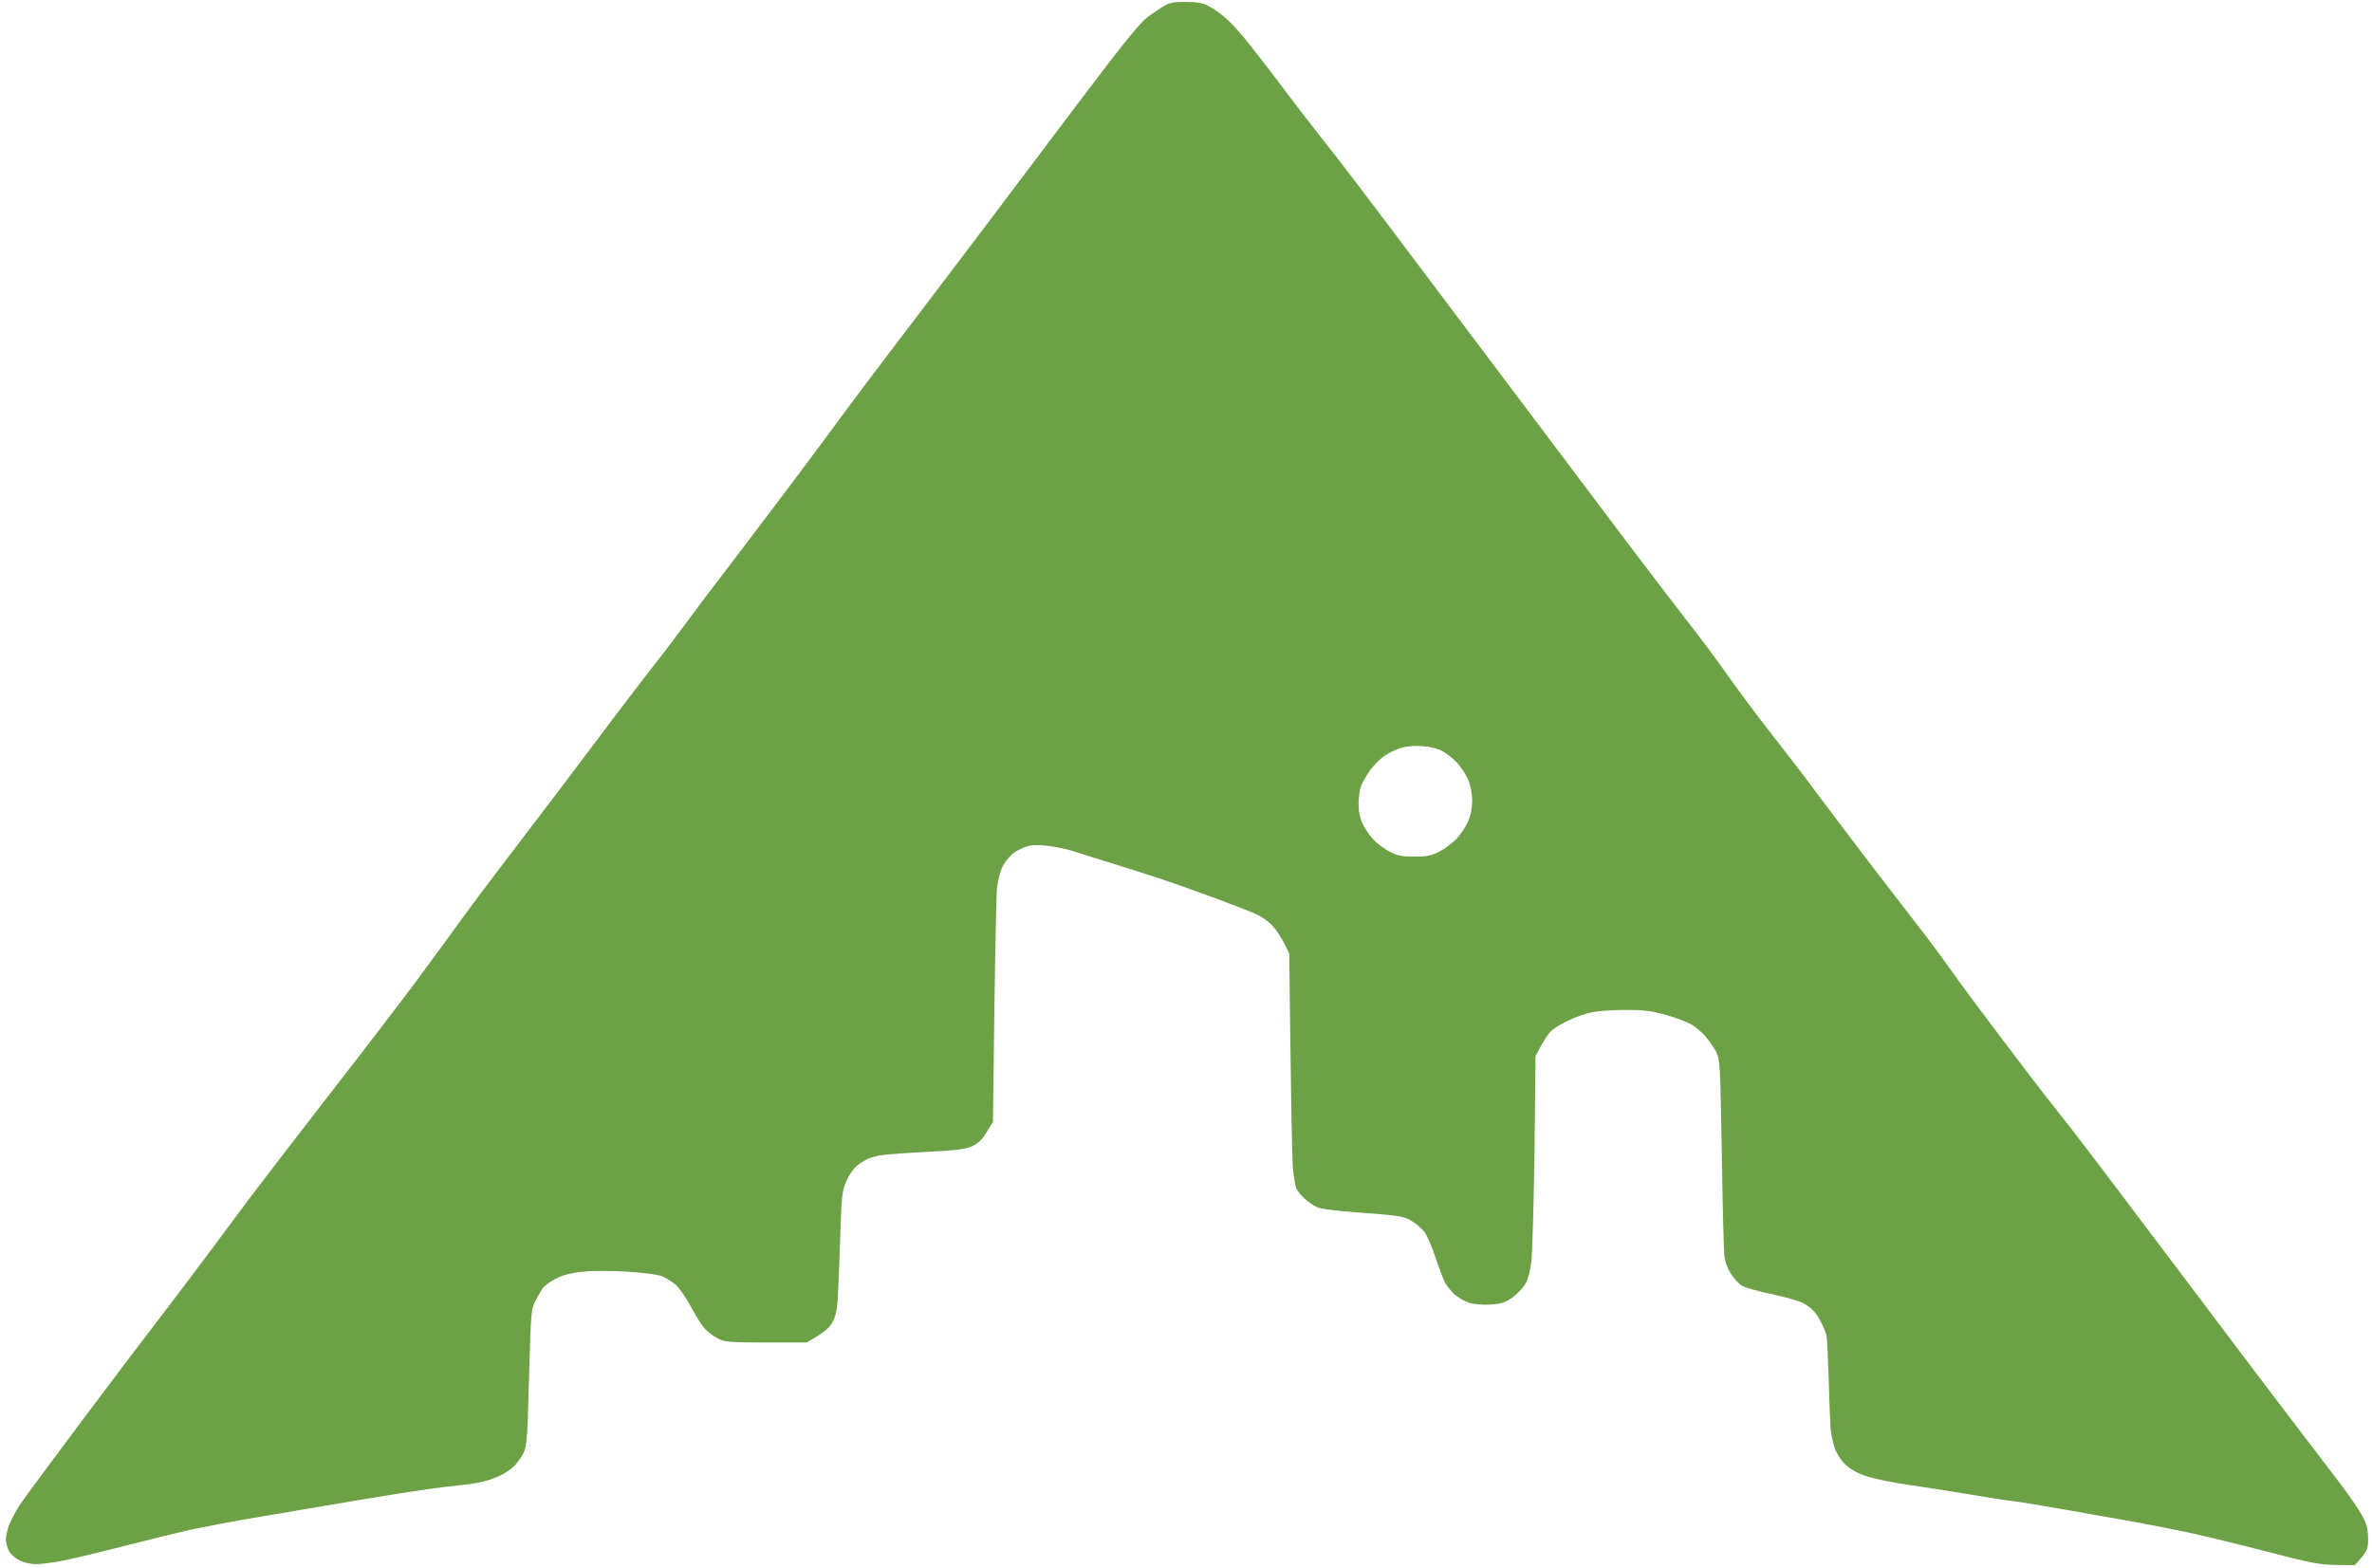
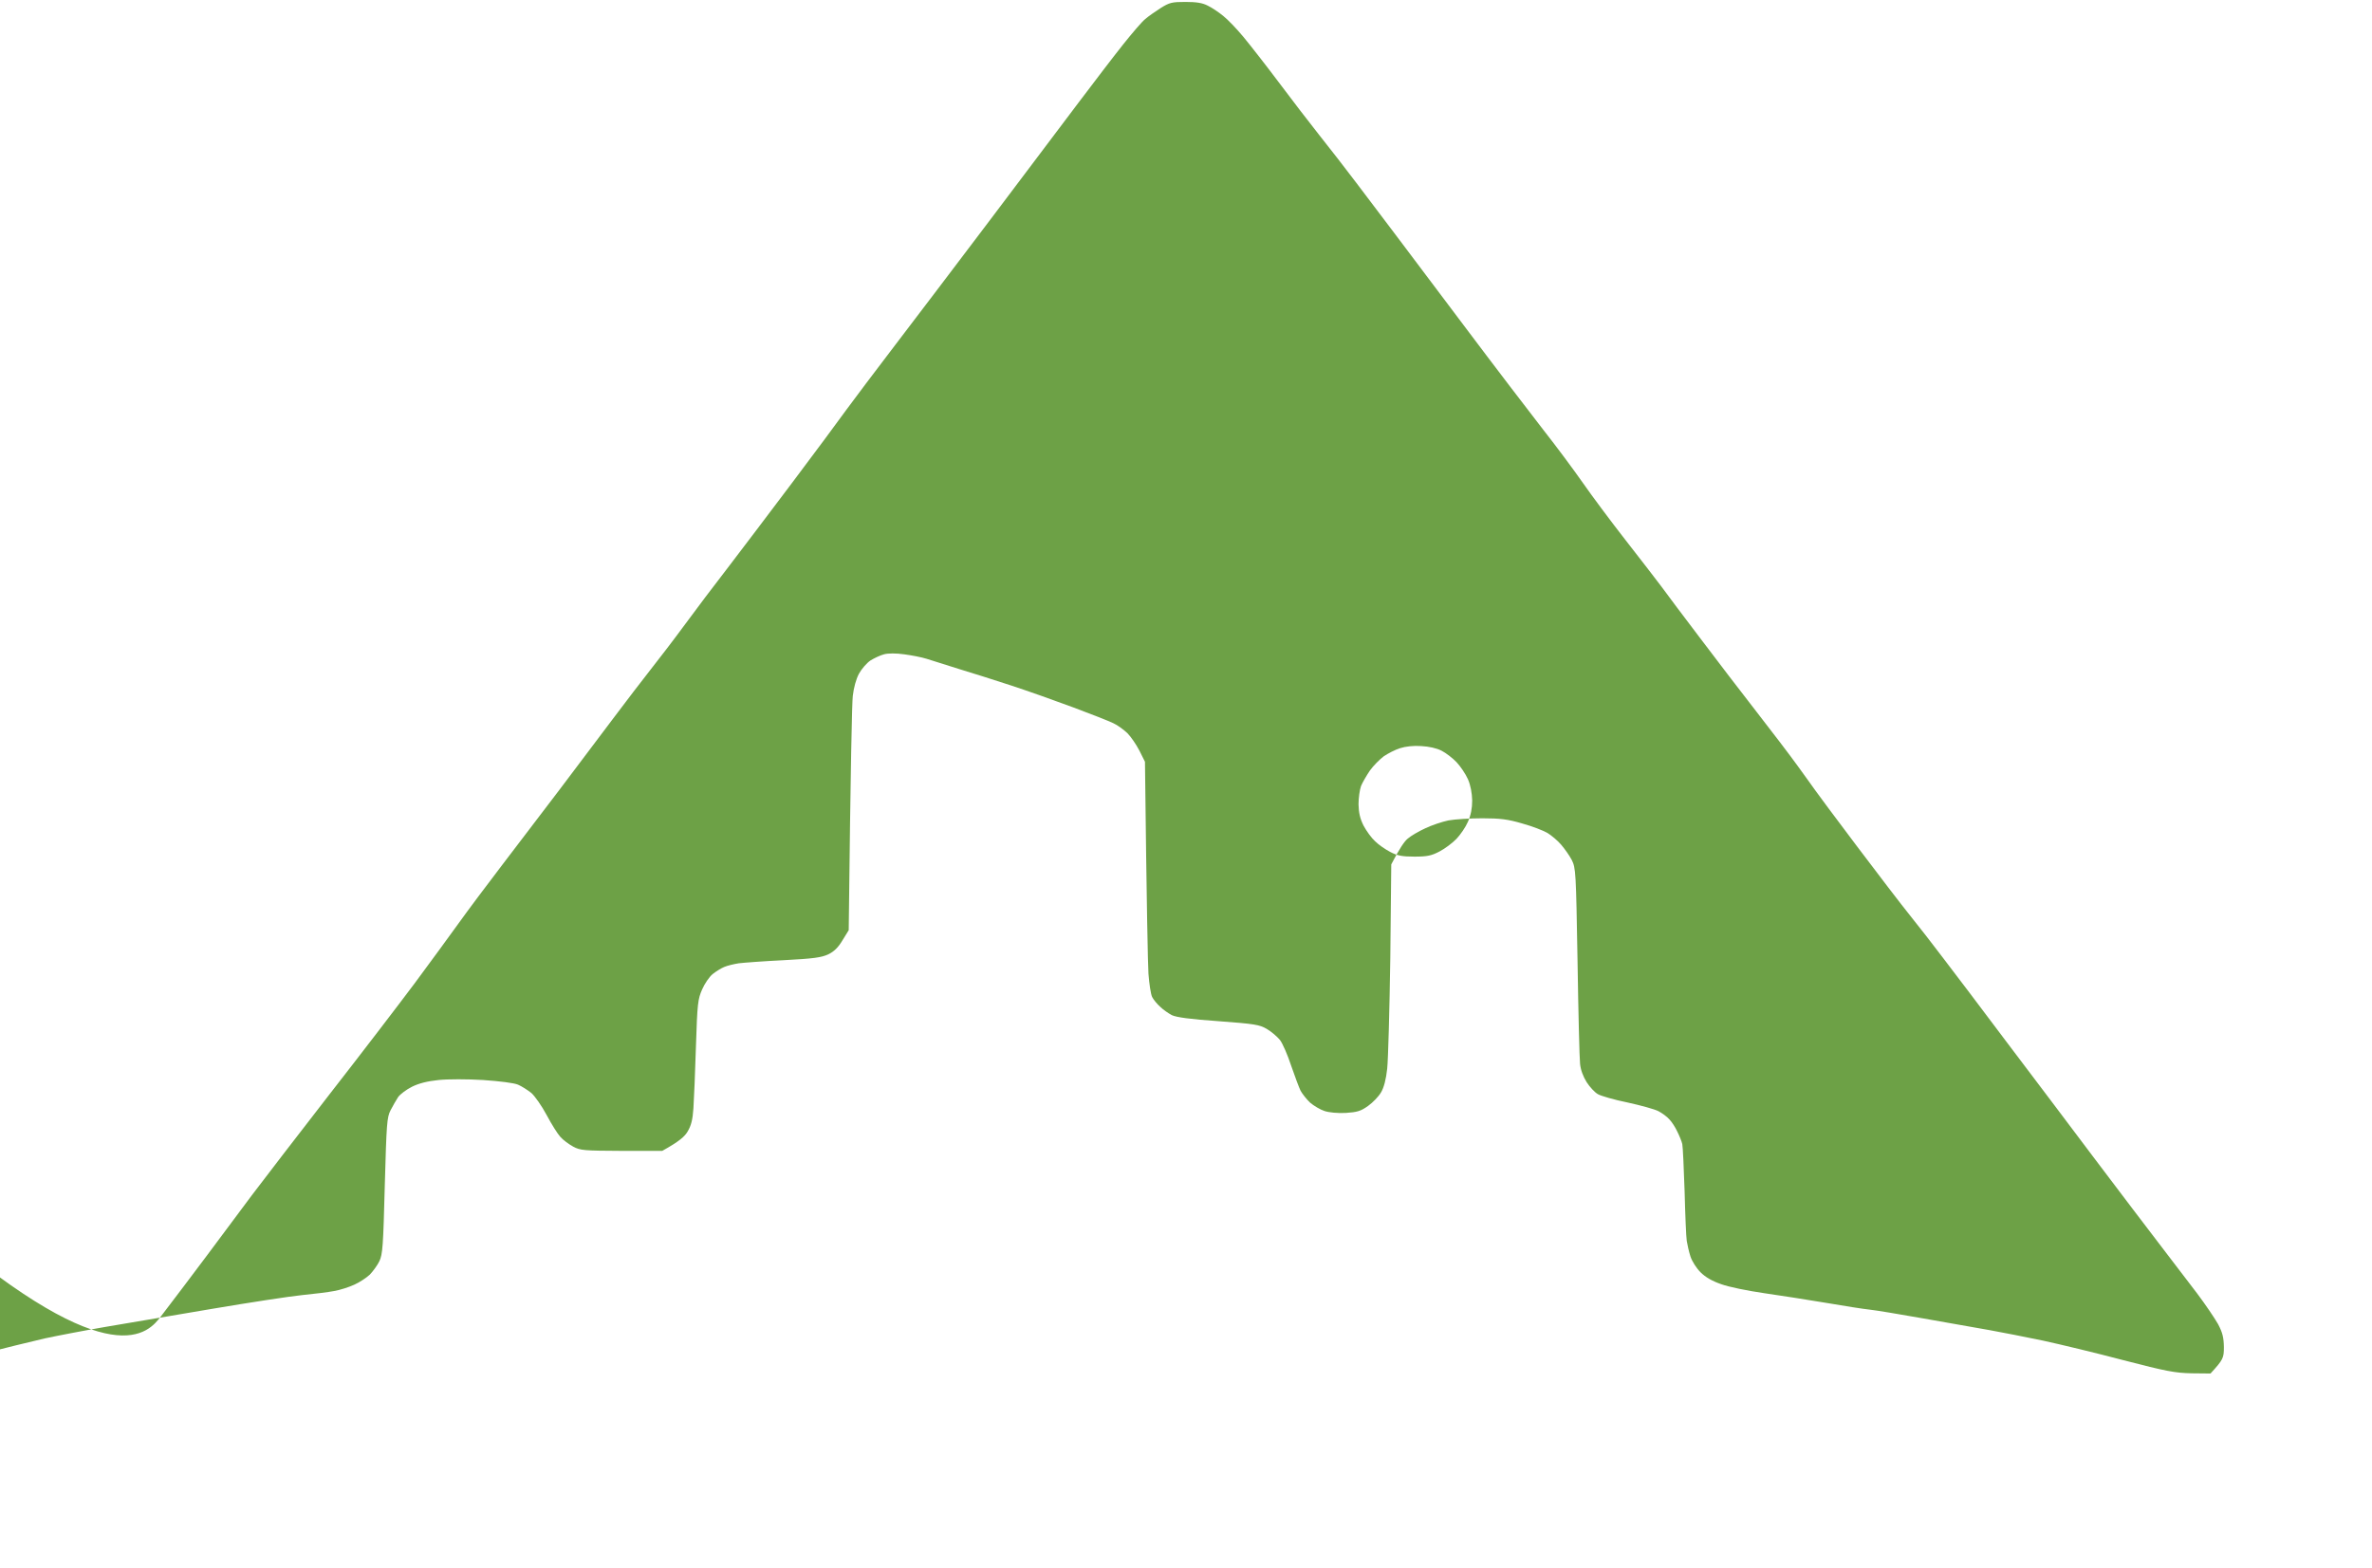
<svg xmlns="http://www.w3.org/2000/svg" data-bbox="3 1 1220 807.5" height="810" width="1225" viewBox="0 0 1225 810" data-type="color">
  <g>
-     <path d="M612.2 1c5.7 0 8.8.5 11.5 1.9 2.1 1 5.7 3.4 8 5.3 2.3 1.8 7 6.7 10.4 10.8 3.4 4.1 11.7 14.7 18.3 23.5 6.6 8.8 16.1 21.2 21.1 27.5 5 6.3 13.6 17.3 19 24.5 5.5 7.2 30.4 40.2 55.4 73.5s58.5 77.8 74.5 99c15.9 21.2 34.5 45.5 41.1 54 6.7 8.5 15.9 20.9 20.5 27.5 4.6 6.6 14.5 19.9 22 29.5 7.5 9.6 15.9 20.5 18.6 24.1 2.7 3.7 11.6 15.6 19.9 26.5 8.2 10.9 21.3 28 29 37.9 7.7 9.9 17.4 22.6 21.5 28.3 4.1 5.7 8.2 11.3 9 12.5.8 1.2 10.4 14.1 21.4 28.7 11 14.6 23.4 30.8 27.6 36 4.2 5.2 11.9 15.1 17.1 22 5.3 6.9 19.9 26.2 32.5 43 12.7 16.8 33.4 44.2 46 61 12.7 16.8 27.9 36.9 34 44.8 6 7.8 14.4 18.9 18.7 24.5 4.2 5.6 9 12.7 10.7 15.7 2.3 4.4 2.9 6.8 3 11.8 0 5.7-.3 6.5-6.9 13.7l-9.8-.1c-8.6-.2-12.9-1-35.3-6.8-14-3.7-32.7-8.2-41.5-10.1-8.8-1.8-21.2-4.3-27.5-5.4-6.3-1.1-21.6-3.8-34-6-12.4-2.2-25-4.3-28-4.6-3-.3-13.2-1.9-22.5-3.5-9.4-1.6-23.8-3.8-32-5-8.3-1.2-18.2-3.2-22-4.6-4.7-1.6-8.2-3.6-10.8-6.2-2.1-2.1-4.4-5.7-5.2-8.2-.8-2.5-1.6-6.1-1.9-8-.3-1.9-.8-13.4-1.1-25.5-.4-12.1-.9-23.1-1.2-24.5-.3-1.4-1.5-4.3-2.6-6.5-1-2.2-2.9-5.1-4.1-6.3-1.1-1.3-3.7-3.2-5.6-4.2-1.9-1-9.1-3-16-4.5-6.9-1.4-13.8-3.4-15.3-4.3-1.6-.9-4.2-3.7-5.8-6.2-1.8-2.9-3.1-6.3-3.4-9.5-.3-2.7-.9-26.6-1.3-53-.8-46.4-.9-48.1-3-52.3-1.2-2.3-3.7-5.8-5.5-7.9-1.7-2-4.9-4.7-7-6-2-1.2-7.9-3.5-13-4.9-7.5-2.2-11.4-2.7-20.7-2.7-6.3 0-14.2.5-17.5 1.1-3.3.7-8.7 2.5-12 4.1-3.3 1.5-7.4 3.9-9 5.3-1.7 1.4-4.2 5-8.5 13.3l-.5 48.5c-.4 26.7-1.1 52.3-1.6 57-.6 5.6-1.7 9.8-3.2 12.3-1.2 2.1-4.2 5.2-6.7 7-3.8 2.7-5.6 3.2-11.5 3.6-4.2.2-8.6-.2-11-1-2.2-.7-5.5-2.7-7.4-4.3-1.8-1.7-4-4.5-4.9-6.1-.8-1.6-3-7.5-4.9-13-1.8-5.5-4.4-11.5-5.8-13.3-1.4-1.7-4.4-4.3-6.8-5.7-3.8-2.2-6.2-2.6-25-4-14.5-1-21.7-2-24-3.1-1.7-.9-4.5-2.8-6-4.3-1.6-1.4-3.5-3.7-4.2-5.1-.7-1.4-1.5-6.8-1.9-12-.3-5.2-.9-32-1.8-109.5l-2.9-5.8c-1.6-3.1-4.4-7.2-6.2-9-1.8-1.7-5-4.1-7.2-5.1-2.2-1.1-11.4-4.7-20.5-8.1-9.1-3.4-23.5-8.5-32-11.3-8.5-2.8-20.9-6.7-27.5-8.7-6.6-2.1-14-4.4-16.5-5.2-2.5-.8-7.7-1.8-11.5-2.3-4.2-.6-8.4-.6-10.5 0-1.9.5-5.1 2-7 3.2-1.9 1.3-4.6 4.4-5.9 6.8-1.5 2.8-2.7 7.2-3.2 11.5-.4 3.9-1.1 32.6-2.1 121l-3.2 5.2c-2.2 3.7-4.3 5.8-7.4 7.3-3.5 1.6-7.5 2.2-23 3-10.3.5-20.7 1.3-23.2 1.6-2.5.4-5.9 1.2-7.5 1.9-1.7.7-4.4 2.4-6 3.7-1.7 1.4-4.1 4.9-5.4 7.9-2.2 5-2.5 7.2-3.2 29.4-.4 13.2-1 27.6-1.3 32-.4 6-1.2 9-3 12-1.5 2.6-4.3 5.1-13.1 10h-21c-19.4-.1-21.3-.2-25-2.2-2.2-1.2-5.2-3.4-6.6-5-1.4-1.5-4.6-6.6-7.1-11.3-2.5-4.7-6.1-9.8-7.9-11.4-1.9-1.5-5-3.5-6.9-4.3-2.1-.9-9.4-1.8-18-2.4-8.2-.5-18.2-.5-23 0-5.8.6-10.2 1.7-13.8 3.5-2.8 1.4-6 3.8-7.1 5.3-1 1.6-2.8 4.6-3.9 6.8-1.9 3.7-2.1 6.8-3 39-.8 31.2-1.1 35.4-2.8 39-1 2.1-3.3 5.2-4.9 6.9-1.7 1.6-5.3 4-8 5.2-2.8 1.3-7.5 2.8-10.5 3.3-3 .6-10.5 1.5-16.5 2.1-6.1.6-27 3.8-46.5 7.1s-44.5 7.5-55.5 9.4c-11 1.9-25 4.6-31 5.9-6.1 1.4-21.6 5.2-34.5 8.5-12.9 3.3-27.3 6.7-32 7.6-4.7.8-10.4 1.5-12.8 1.5-2.3 0-6-.9-8.2-2-2.2-1.1-4.7-3.3-5.5-5-.8-1.6-1.5-4.4-1.5-6 0-1.6.8-4.9 1.7-7.3.9-2.3 3.2-6.7 5.1-9.7 1.9-3 16.7-23 32.8-44.5C58.7 712 76.9 688 83.1 680c6.1-8 16.8-22.1 23.8-31.5 7-9.4 17.4-23.3 23.1-31 5.8-7.7 23.8-31.1 40-52 16.3-20.9 36.1-46.8 44.1-57.5 7.9-10.7 18.2-24.7 22.7-31 4.5-6.3 14.6-19.8 22.4-30 7.8-10.2 21.1-27.7 29.7-39 8.5-11.3 20.9-27.7 27.5-36.5 6.6-8.8 15.4-20.3 19.5-25.5 4.1-5.2 12.1-15.6 17.6-23.1 5.5-7.5 15.6-20.9 22.5-29.8 6.9-9 21.7-28.6 33-43.6s23.9-32 28-37.7c4.1-5.6 15.4-20.6 25.1-33.3 9.7-12.7 31.7-41.7 49-64.6C528.4 91 549 63.6 557 53c8-10.6 18.3-24.1 23-30 4.7-5.9 9.8-11.9 11.5-13.2 1.6-1.4 5.2-3.9 8-5.7C604 1.3 605.3 1 612.2 1zm102.4 389.7c-2.1 1.6-5.3 4.8-7.1 7.3-1.7 2.5-3.8 6.1-4.6 8-.7 1.9-1.3 6.2-1.3 9.5.1 4.4.8 7.4 2.6 11 1.5 2.8 4.1 6.4 6 8.1 1.8 1.8 5.3 4.2 7.8 5.5 3.6 1.9 6.1 2.4 12.5 2.4 6.7 0 8.8-.5 13-2.7 2.7-1.4 6.7-4.4 8.7-6.5 2-2.1 4.7-6 5.9-8.8 1.5-3.4 2.2-6.9 2.2-11-.1-3.8-.8-7.8-2.2-11-1.2-2.7-3.9-6.7-5.9-8.8-2-2.1-5.5-4.8-7.7-5.9-2.5-1.3-6.5-2.2-10.5-2.4-4-.3-8.2.2-11 1.1-2.5.8-6.2 2.7-8.4 4.2z" fill-rule="evenodd" fill="#6da146" data-color="1" />
+     <path d="M612.2 1c5.7 0 8.8.5 11.5 1.9 2.1 1 5.7 3.4 8 5.3 2.3 1.8 7 6.7 10.4 10.8 3.4 4.1 11.7 14.7 18.3 23.5 6.6 8.8 16.1 21.2 21.1 27.5 5 6.3 13.6 17.3 19 24.5 5.5 7.2 30.4 40.2 55.4 73.5c15.9 21.2 34.5 45.5 41.1 54 6.7 8.5 15.9 20.9 20.5 27.5 4.6 6.6 14.5 19.9 22 29.5 7.5 9.6 15.9 20.5 18.6 24.1 2.7 3.7 11.6 15.6 19.9 26.5 8.2 10.9 21.3 28 29 37.9 7.7 9.9 17.4 22.6 21.5 28.3 4.1 5.7 8.2 11.3 9 12.5.8 1.2 10.4 14.1 21.4 28.7 11 14.6 23.4 30.8 27.6 36 4.2 5.2 11.9 15.1 17.1 22 5.3 6.9 19.9 26.2 32.5 43 12.7 16.8 33.4 44.2 46 61 12.7 16.8 27.9 36.9 34 44.8 6 7.8 14.4 18.9 18.7 24.5 4.2 5.6 9 12.7 10.7 15.7 2.3 4.4 2.9 6.8 3 11.8 0 5.7-.3 6.5-6.9 13.7l-9.8-.1c-8.6-.2-12.9-1-35.3-6.8-14-3.7-32.7-8.2-41.5-10.1-8.8-1.8-21.2-4.3-27.5-5.4-6.3-1.1-21.6-3.8-34-6-12.4-2.2-25-4.3-28-4.6-3-.3-13.2-1.9-22.5-3.5-9.4-1.6-23.8-3.8-32-5-8.3-1.2-18.2-3.2-22-4.6-4.7-1.6-8.2-3.6-10.8-6.2-2.1-2.1-4.4-5.7-5.2-8.2-.8-2.5-1.6-6.1-1.9-8-.3-1.9-.8-13.4-1.1-25.5-.4-12.1-.9-23.1-1.2-24.5-.3-1.4-1.5-4.3-2.6-6.5-1-2.2-2.9-5.1-4.1-6.3-1.1-1.3-3.7-3.2-5.6-4.2-1.9-1-9.1-3-16-4.5-6.9-1.4-13.8-3.4-15.3-4.3-1.6-.9-4.2-3.7-5.8-6.2-1.8-2.9-3.1-6.3-3.4-9.5-.3-2.7-.9-26.6-1.3-53-.8-46.4-.9-48.1-3-52.3-1.2-2.3-3.7-5.8-5.5-7.9-1.7-2-4.9-4.7-7-6-2-1.2-7.9-3.5-13-4.9-7.5-2.2-11.4-2.7-20.7-2.7-6.3 0-14.2.5-17.5 1.1-3.3.7-8.7 2.5-12 4.1-3.3 1.5-7.4 3.9-9 5.3-1.7 1.4-4.2 5-8.5 13.3l-.5 48.5c-.4 26.7-1.1 52.3-1.6 57-.6 5.6-1.7 9.8-3.2 12.3-1.2 2.1-4.2 5.2-6.7 7-3.8 2.7-5.6 3.2-11.5 3.6-4.2.2-8.6-.2-11-1-2.2-.7-5.5-2.7-7.4-4.3-1.8-1.7-4-4.5-4.9-6.1-.8-1.6-3-7.5-4.9-13-1.8-5.5-4.4-11.5-5.8-13.3-1.4-1.7-4.4-4.3-6.8-5.7-3.8-2.2-6.2-2.6-25-4-14.5-1-21.7-2-24-3.1-1.7-.9-4.5-2.8-6-4.3-1.6-1.4-3.5-3.7-4.2-5.1-.7-1.4-1.5-6.8-1.9-12-.3-5.2-.9-32-1.8-109.5l-2.9-5.8c-1.6-3.1-4.4-7.2-6.2-9-1.8-1.7-5-4.1-7.2-5.1-2.2-1.1-11.4-4.7-20.5-8.1-9.1-3.4-23.5-8.5-32-11.3-8.5-2.8-20.9-6.7-27.5-8.7-6.6-2.1-14-4.4-16.5-5.2-2.5-.8-7.7-1.8-11.5-2.3-4.2-.6-8.4-.6-10.5 0-1.9.5-5.1 2-7 3.2-1.9 1.3-4.6 4.4-5.9 6.8-1.5 2.8-2.7 7.2-3.2 11.5-.4 3.9-1.1 32.6-2.1 121l-3.2 5.2c-2.2 3.7-4.3 5.8-7.4 7.3-3.5 1.6-7.5 2.2-23 3-10.3.5-20.7 1.3-23.2 1.6-2.5.4-5.9 1.2-7.5 1.9-1.7.7-4.4 2.4-6 3.7-1.7 1.4-4.1 4.9-5.4 7.9-2.2 5-2.5 7.2-3.2 29.4-.4 13.2-1 27.6-1.3 32-.4 6-1.2 9-3 12-1.5 2.6-4.3 5.1-13.1 10h-21c-19.4-.1-21.3-.2-25-2.2-2.2-1.2-5.2-3.4-6.6-5-1.4-1.5-4.6-6.6-7.1-11.3-2.5-4.7-6.1-9.8-7.9-11.4-1.9-1.5-5-3.5-6.9-4.3-2.1-.9-9.4-1.8-18-2.4-8.2-.5-18.2-.5-23 0-5.8.6-10.2 1.7-13.8 3.5-2.8 1.4-6 3.8-7.1 5.3-1 1.6-2.8 4.6-3.9 6.8-1.9 3.7-2.1 6.8-3 39-.8 31.2-1.1 35.4-2.8 39-1 2.1-3.3 5.2-4.9 6.9-1.7 1.6-5.3 4-8 5.2-2.8 1.3-7.5 2.8-10.5 3.3-3 .6-10.5 1.5-16.5 2.1-6.1.6-27 3.8-46.5 7.1s-44.5 7.5-55.5 9.4c-11 1.9-25 4.6-31 5.9-6.1 1.4-21.6 5.2-34.5 8.5-12.9 3.3-27.3 6.7-32 7.6-4.7.8-10.4 1.5-12.8 1.5-2.3 0-6-.9-8.2-2-2.2-1.1-4.7-3.3-5.5-5-.8-1.6-1.5-4.4-1.5-6 0-1.6.8-4.9 1.7-7.3.9-2.3 3.2-6.7 5.1-9.7 1.9-3 16.7-23 32.8-44.5C58.7 712 76.9 688 83.1 680c6.1-8 16.8-22.1 23.8-31.5 7-9.4 17.4-23.3 23.1-31 5.8-7.7 23.8-31.1 40-52 16.3-20.9 36.1-46.8 44.1-57.5 7.9-10.7 18.2-24.7 22.7-31 4.5-6.3 14.6-19.8 22.4-30 7.8-10.2 21.1-27.7 29.7-39 8.5-11.3 20.9-27.7 27.5-36.5 6.6-8.8 15.4-20.3 19.5-25.5 4.1-5.2 12.1-15.6 17.6-23.1 5.5-7.5 15.6-20.9 22.5-29.8 6.9-9 21.7-28.6 33-43.6s23.9-32 28-37.7c4.1-5.6 15.4-20.6 25.1-33.3 9.7-12.7 31.7-41.7 49-64.6C528.4 91 549 63.6 557 53c8-10.6 18.3-24.1 23-30 4.7-5.9 9.8-11.9 11.5-13.2 1.6-1.4 5.2-3.9 8-5.7C604 1.3 605.3 1 612.2 1zm102.4 389.7c-2.1 1.6-5.3 4.8-7.1 7.3-1.7 2.5-3.8 6.1-4.6 8-.7 1.9-1.3 6.2-1.3 9.5.1 4.4.8 7.4 2.6 11 1.5 2.8 4.1 6.4 6 8.1 1.8 1.8 5.3 4.2 7.8 5.5 3.6 1.9 6.1 2.4 12.5 2.4 6.7 0 8.8-.5 13-2.7 2.7-1.4 6.7-4.4 8.7-6.5 2-2.1 4.7-6 5.9-8.8 1.5-3.4 2.2-6.9 2.2-11-.1-3.8-.8-7.8-2.2-11-1.2-2.7-3.9-6.7-5.9-8.8-2-2.1-5.5-4.8-7.7-5.9-2.5-1.3-6.5-2.2-10.5-2.4-4-.3-8.2.2-11 1.1-2.5.8-6.2 2.7-8.4 4.2z" fill-rule="evenodd" fill="#6da146" data-color="1" />
  </g>
</svg>